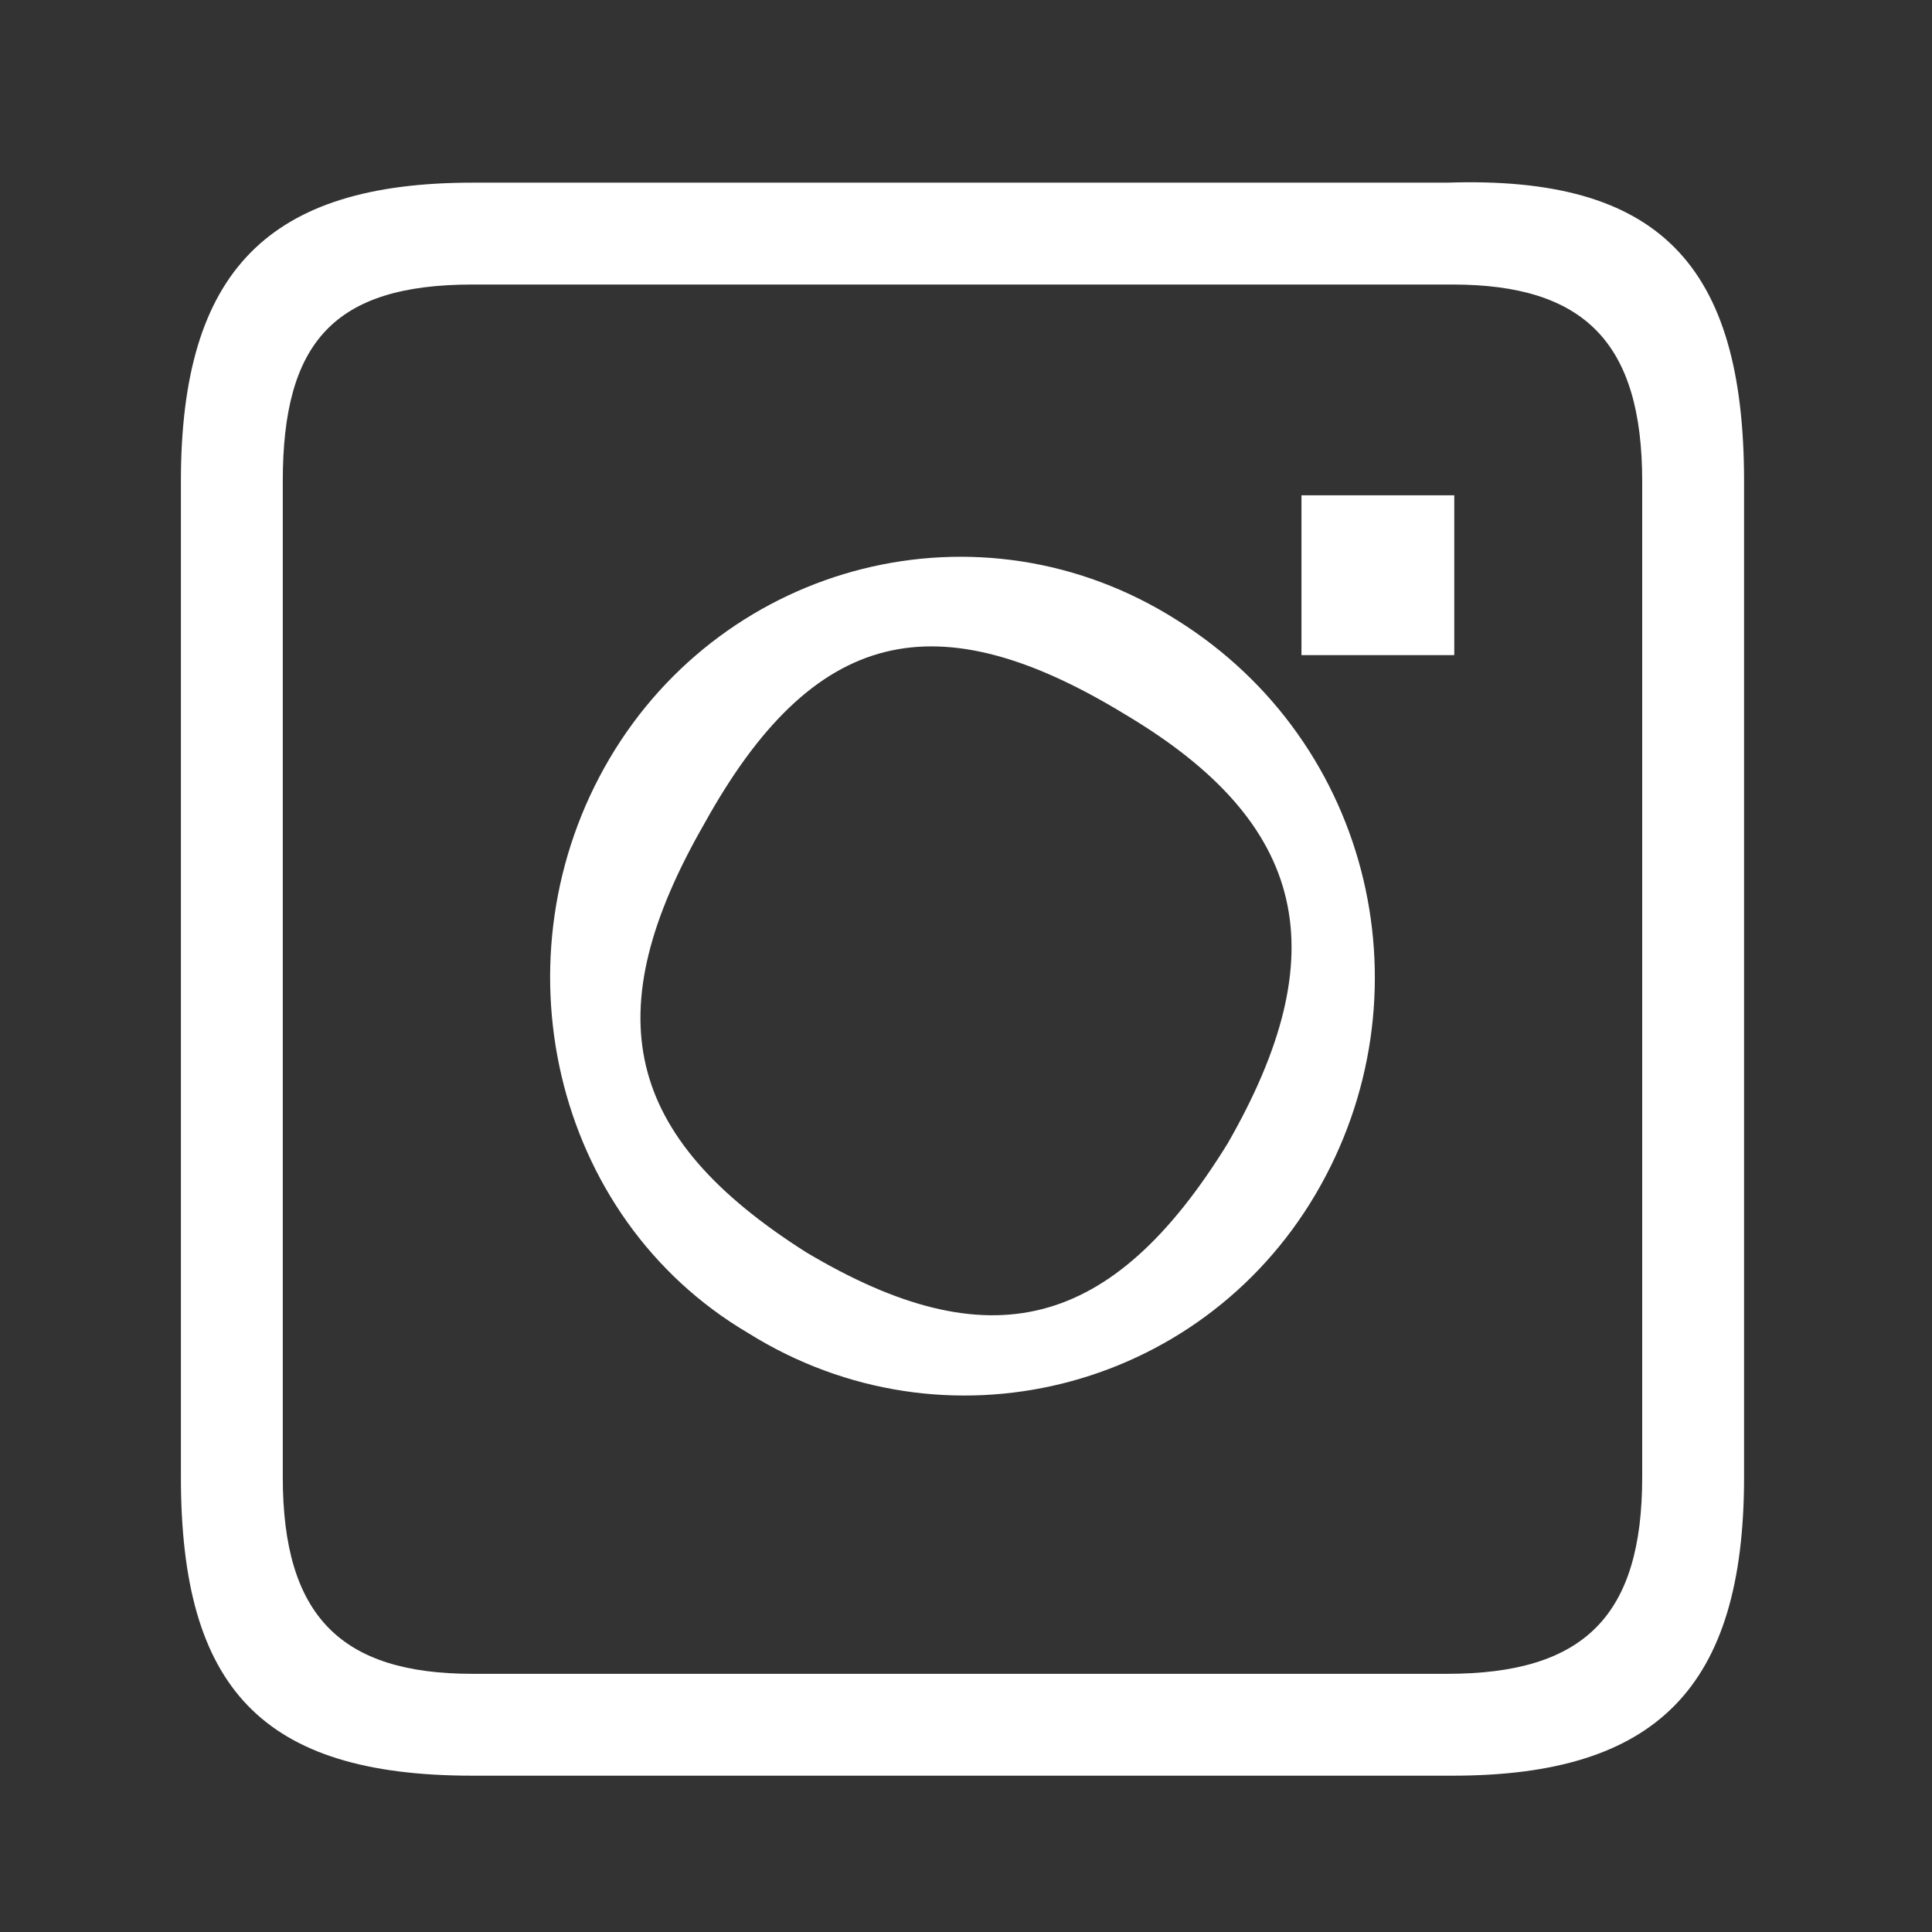
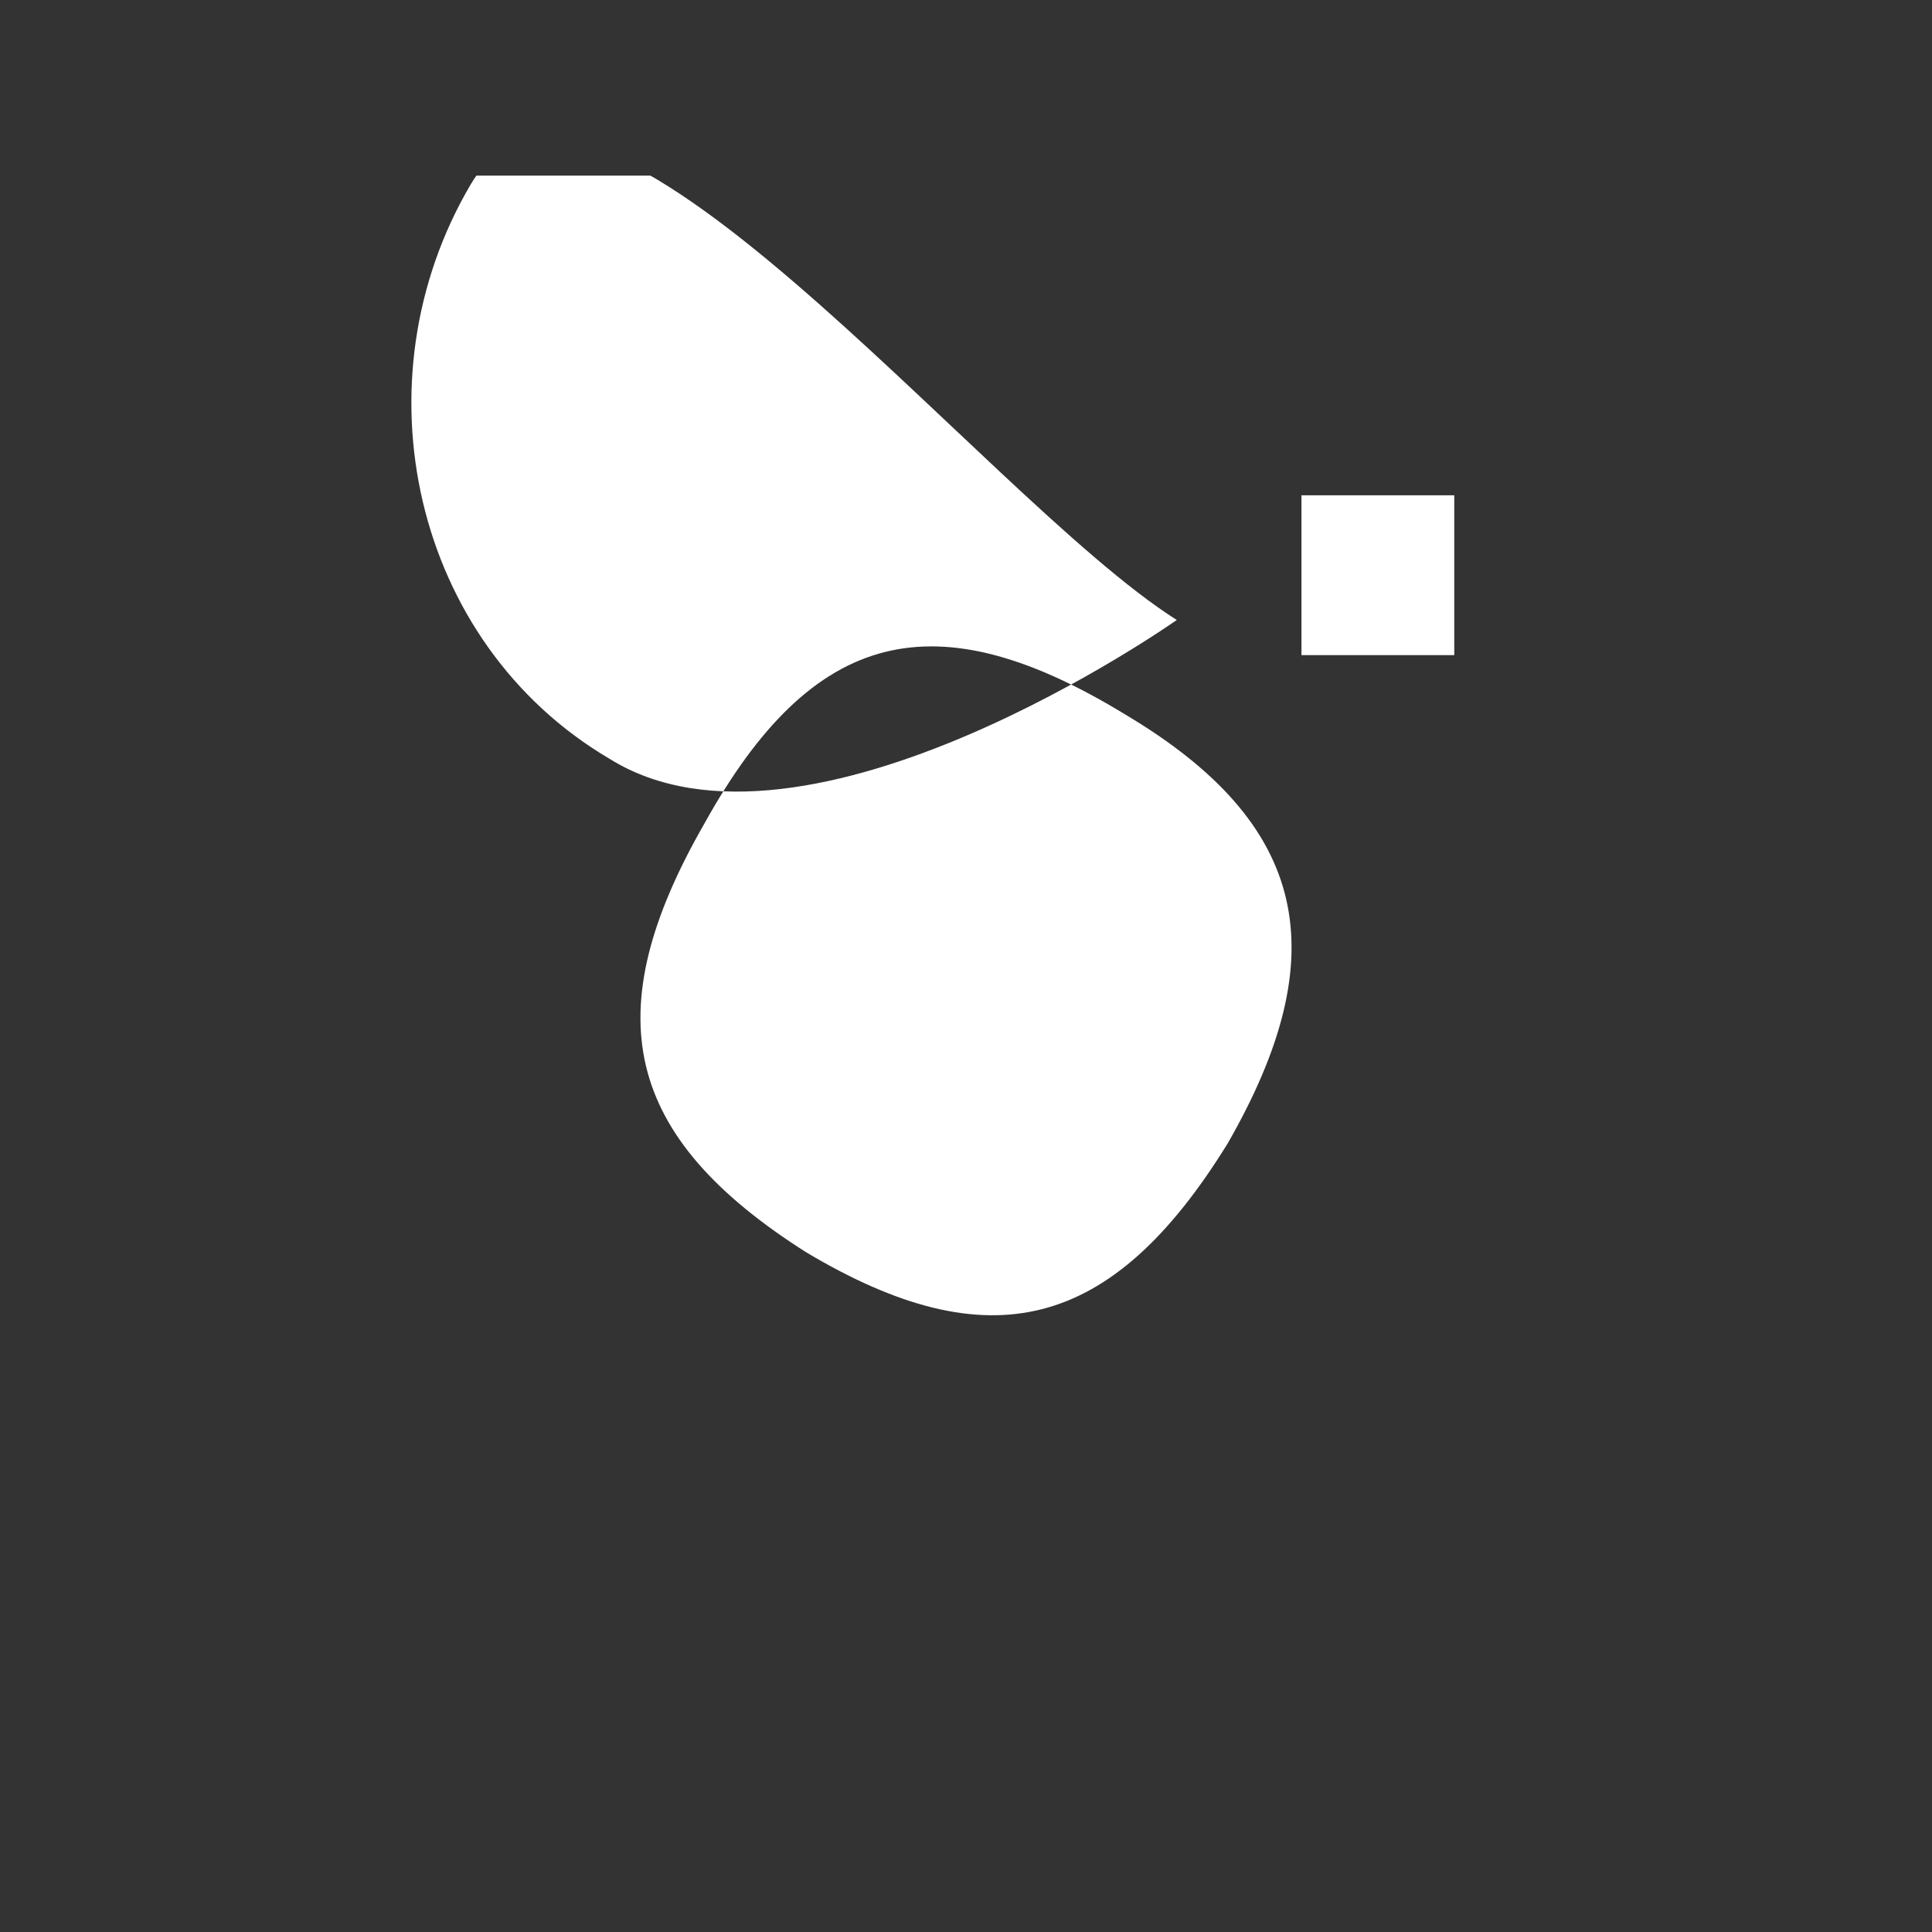
<svg xmlns="http://www.w3.org/2000/svg" xmlns:xlink="http://www.w3.org/1999/xlink" version="1.1" id="Layer_1" x="0px" y="0px" viewBox="0 0 110 110" style="enable-background:new 0 0 110 110;" xml:space="preserve">
  <rect x="0" y="0" width="110" height="110" fill="#333333" stroke="none" />
  <style type="text/css">
	.st0{clip-path:url(#SVGID_2_);fill:#FFFFFF;}
	.st1{fill:#FFFFFF;}
	.st2{clip-path:url(#SVGID_4_);fill:#FFFFFF;}
</style>
  <g>
    <g>
      <defs>
        <rect id="SVGID_1_" x="10.3" y="10" width="89" height="91.1" />
      </defs>
      <clipPath id="SVGID_2_">
        <use xlink:href="#SVGID_1_" style="overflow:visible;" />
      </clipPath>
-       <path class="st0" d="M93.5,84.1V27.4c0-7.9-3.3-11.2-10.8-11.2H26.9c-7.9,0-10.8,3.3-10.8,11.2v56.7c0,7.9,3.3,11.2,10.8,11.2    h55.5C90.2,95.3,93.5,92,93.5,84.1 M99.3,27.4v56.7c0,12-5,17-16.6,17H26.9c-12,0-16.6-5-16.6-17V27.4c0-12,5-17,16.6-17h55.5    C94.4,10,99.3,15,99.3,27.4" />
    </g>
  </g>
  <rect x="74.1" y="28.2" class="st1" width="8.7" height="9.1" />
  <g>
    <g>
      <defs>
        <rect id="SVGID_3_" x="10.3" y="10" width="89" height="91.1" />
      </defs>
      <clipPath id="SVGID_4_">
        <use xlink:href="#SVGID_3_" style="overflow:visible;" />
      </clipPath>
-       <path class="st2" d="M69.9,65.1c6.2-10.8,4.6-18.2-5.8-24.4c-10.8-6.6-17.8-5-24,6.2c-6.2,10.8-4.6,17.8,5.8,24.4    C56.3,77.5,63.3,75.8,69.9,65.1 M67,35.3c11.2,7,14.5,21.5,7.9,32.7s-21.1,14.9-32.3,7.9c-11.2-6.6-14.5-21.5-7.9-32.7    S55.8,28.2,67,35.3" />
+       <path class="st2" d="M69.9,65.1c6.2-10.8,4.6-18.2-5.8-24.4c-10.8-6.6-17.8-5-24,6.2c-6.2,10.8-4.6,17.8,5.8,24.4    C56.3,77.5,63.3,75.8,69.9,65.1 M67,35.3s-21.1,14.9-32.3,7.9c-11.2-6.6-14.5-21.5-7.9-32.7    S55.8,28.2,67,35.3" />
    </g>
  </g>
</svg>